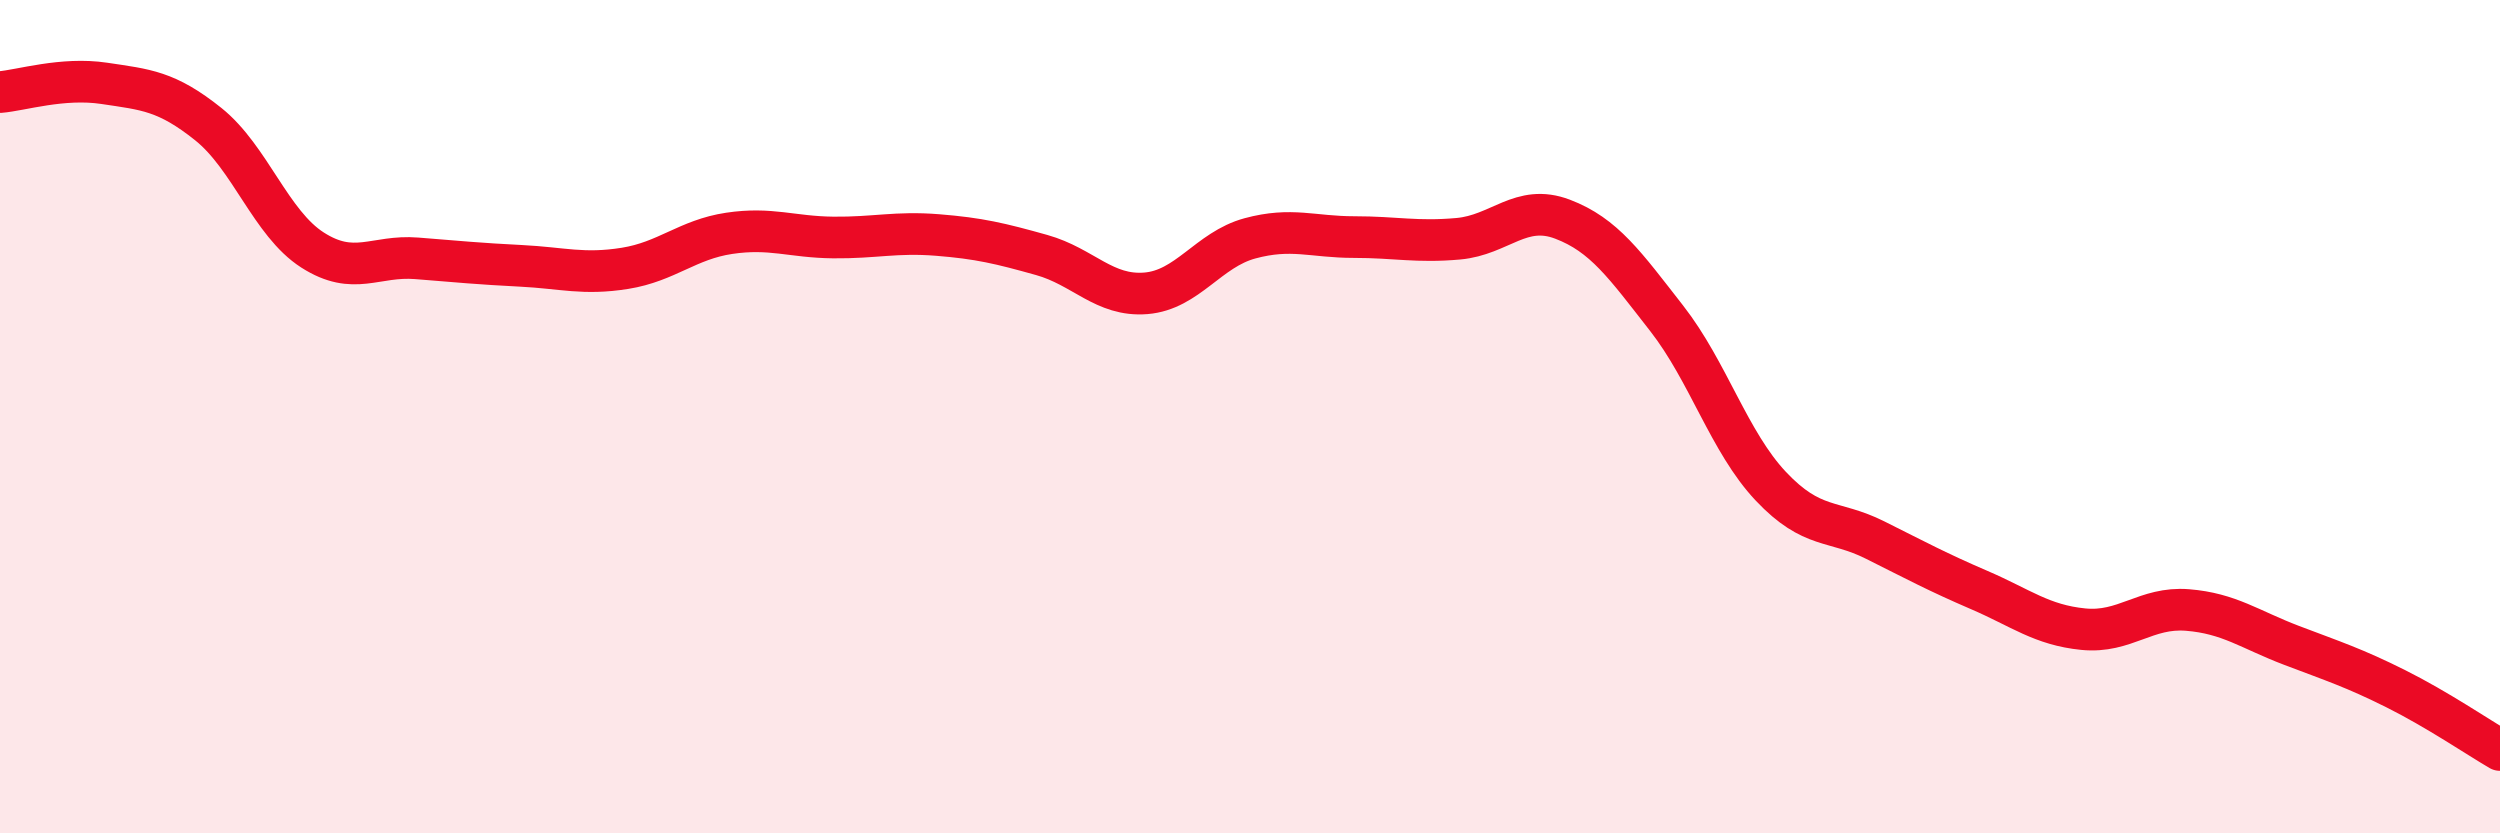
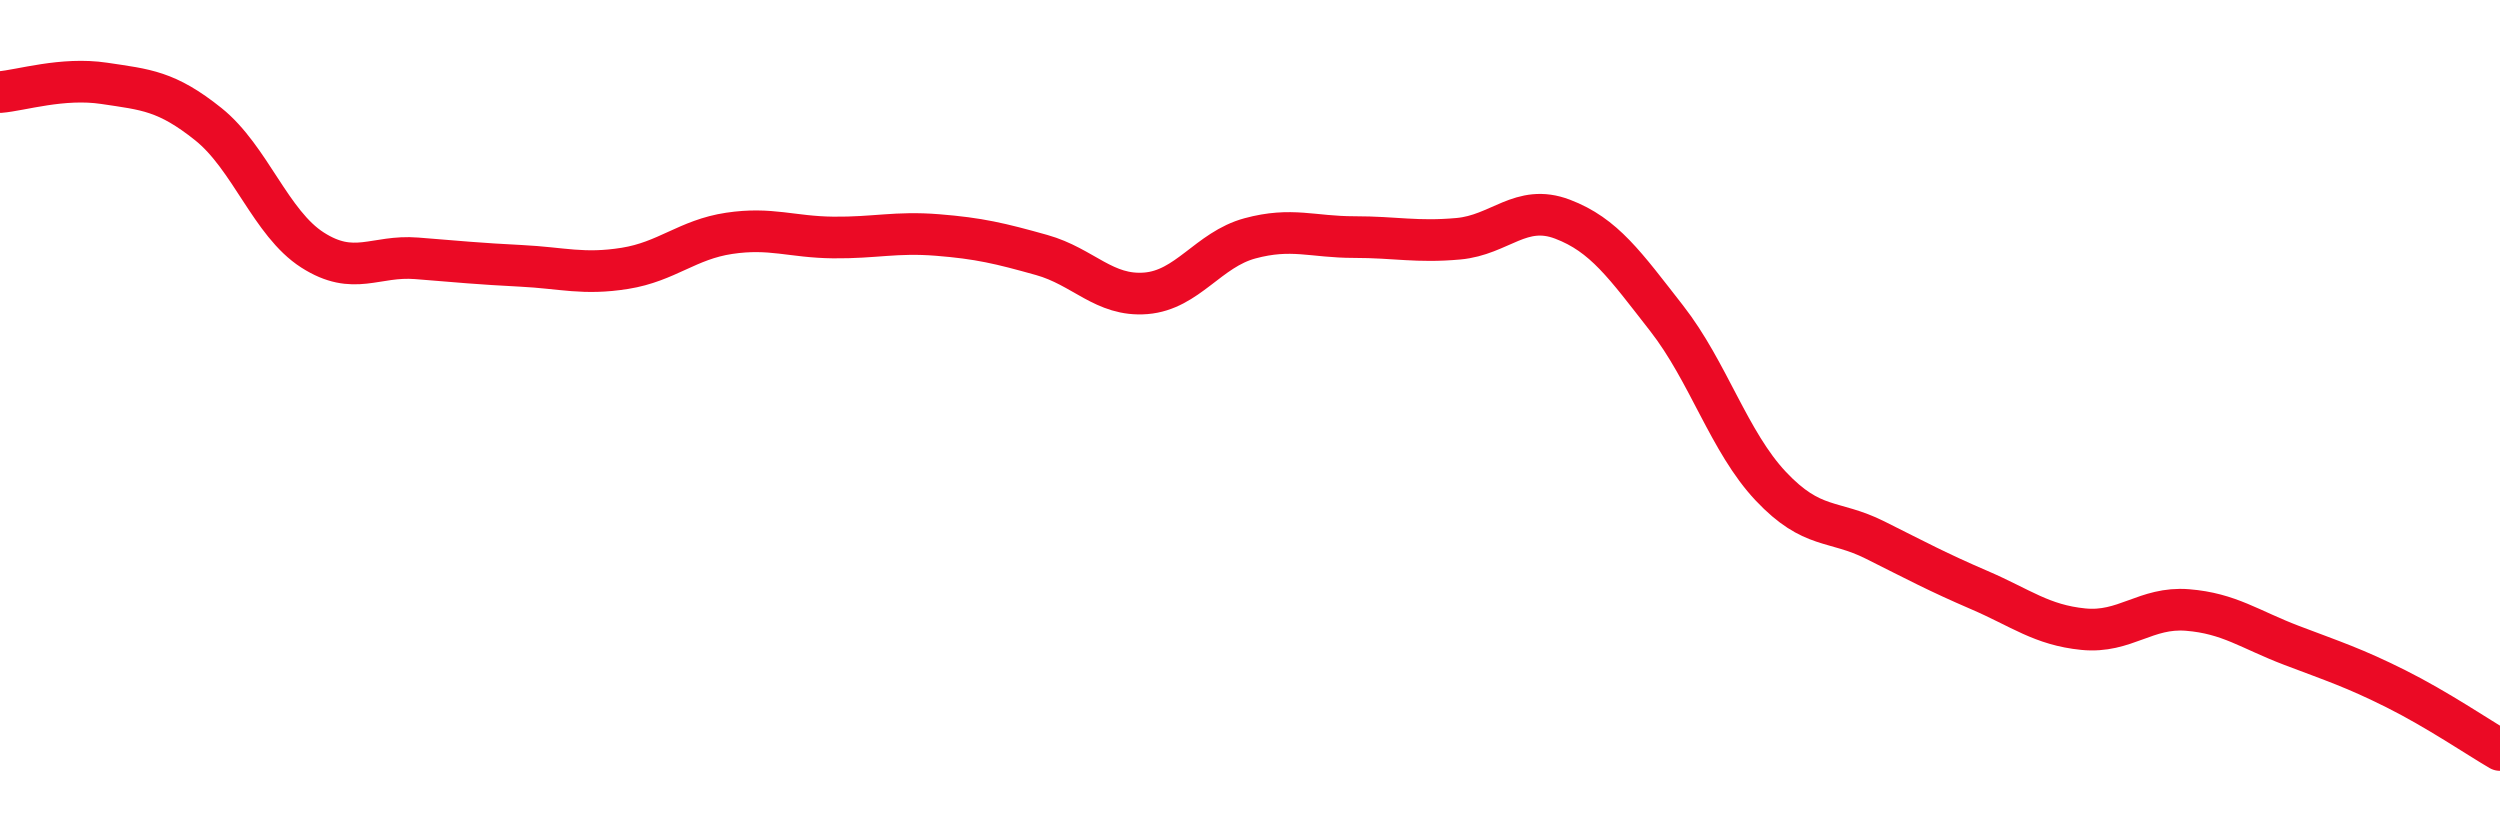
<svg xmlns="http://www.w3.org/2000/svg" width="60" height="20" viewBox="0 0 60 20">
-   <path d="M 0,2.21 C 0.5,2.17 1.5,1.85 2.5,2 C 3.5,2.15 4,2.18 5,2.98 C 6,3.78 6.5,5.36 7.5,6 C 8.5,6.64 9,6.12 10,6.2 C 11,6.28 11.5,6.33 12.5,6.38 C 13.5,6.43 14,6.6 15,6.44 C 16,6.28 16.5,5.75 17.5,5.6 C 18.5,5.45 19,5.69 20,5.7 C 21,5.71 21.5,5.56 22.5,5.64 C 23.5,5.72 24,5.84 25,6.12 C 26,6.4 26.5,7.12 27.5,7.04 C 28.5,6.96 29,5.99 30,5.72 C 31,5.45 31.5,5.69 32.5,5.69 C 33.5,5.69 34,5.82 35,5.73 C 36,5.64 36.5,4.88 37.5,5.26 C 38.5,5.64 39,6.36 40,7.64 C 41,8.92 41.5,10.61 42.5,11.67 C 43.5,12.73 44,12.46 45,12.96 C 46,13.46 46.5,13.73 47.5,14.16 C 48.5,14.59 49,15 50,15.1 C 51,15.2 51.5,14.56 52.5,14.64 C 53.5,14.72 54,15.11 55,15.49 C 56,15.87 56.5,16.03 57.5,16.53 C 58.5,17.03 59.5,17.71 60,18L60 20L0 20Z" fill="#EB0A25" opacity="0.1" stroke-linecap="round" stroke-linejoin="round" />
  <path d="M 0,2.21 C 0.5,2.17 1.5,1.85 2.5,2 C 3.5,2.15 4,2.18 5,2.98 C 6,3.78 6.5,5.36 7.5,6 C 8.5,6.64 9,6.12 10,6.2 C 11,6.28 11.5,6.33 12.5,6.38 C 13.5,6.43 14,6.6 15,6.44 C 16,6.28 16.5,5.75 17.5,5.6 C 18.5,5.45 19,5.69 20,5.7 C 21,5.71 21.5,5.56 22.5,5.64 C 23.5,5.72 24,5.84 25,6.12 C 26,6.4 26.5,7.12 27.5,7.04 C 28.5,6.96 29,5.99 30,5.72 C 31,5.45 31.5,5.69 32.5,5.69 C 33.5,5.69 34,5.82 35,5.73 C 36,5.64 36.5,4.88 37.5,5.26 C 38.5,5.64 39,6.36 40,7.64 C 41,8.92 41.5,10.61 42.5,11.67 C 43.5,12.73 44,12.46 45,12.96 C 46,13.46 46.5,13.73 47.5,14.16 C 48.5,14.59 49,15 50,15.1 C 51,15.2 51.5,14.56 52.5,14.64 C 53.5,14.72 54,15.11 55,15.49 C 56,15.87 56.5,16.03 57.5,16.53 C 58.5,17.03 59.5,17.71 60,18" stroke="#EB0A25" stroke-width="1" fill="none" stroke-linecap="round" stroke-linejoin="round" />
</svg>